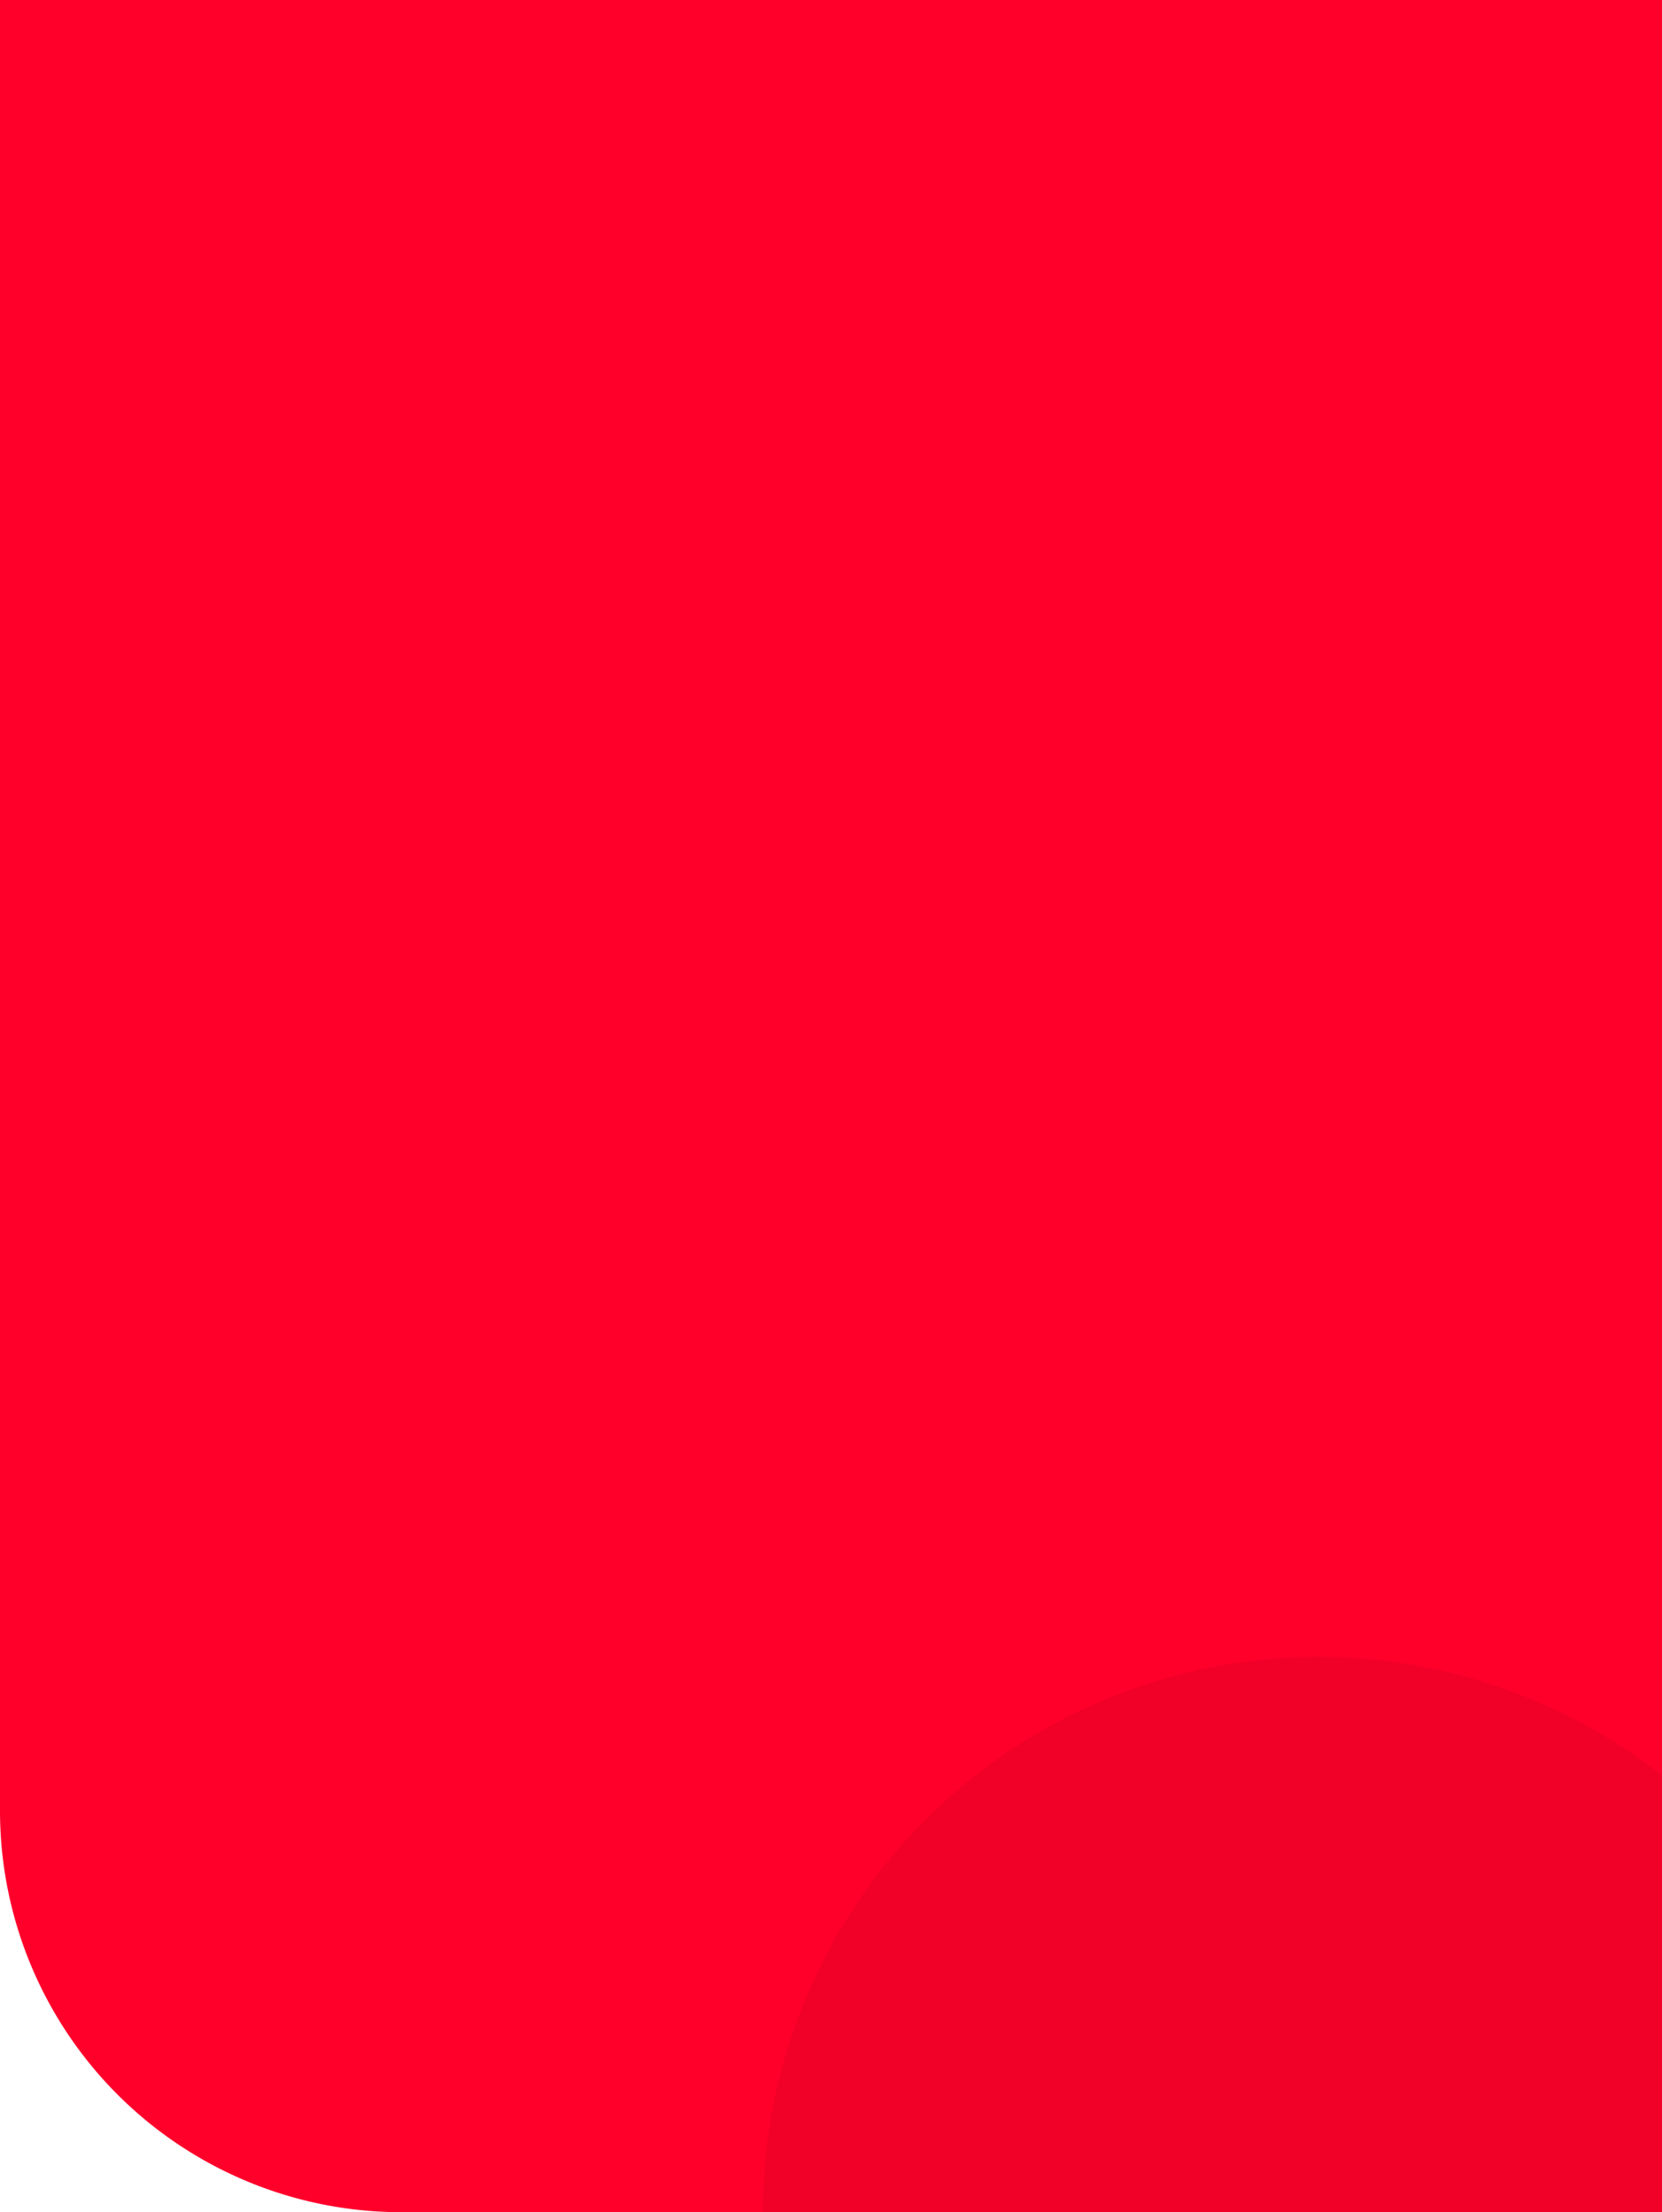
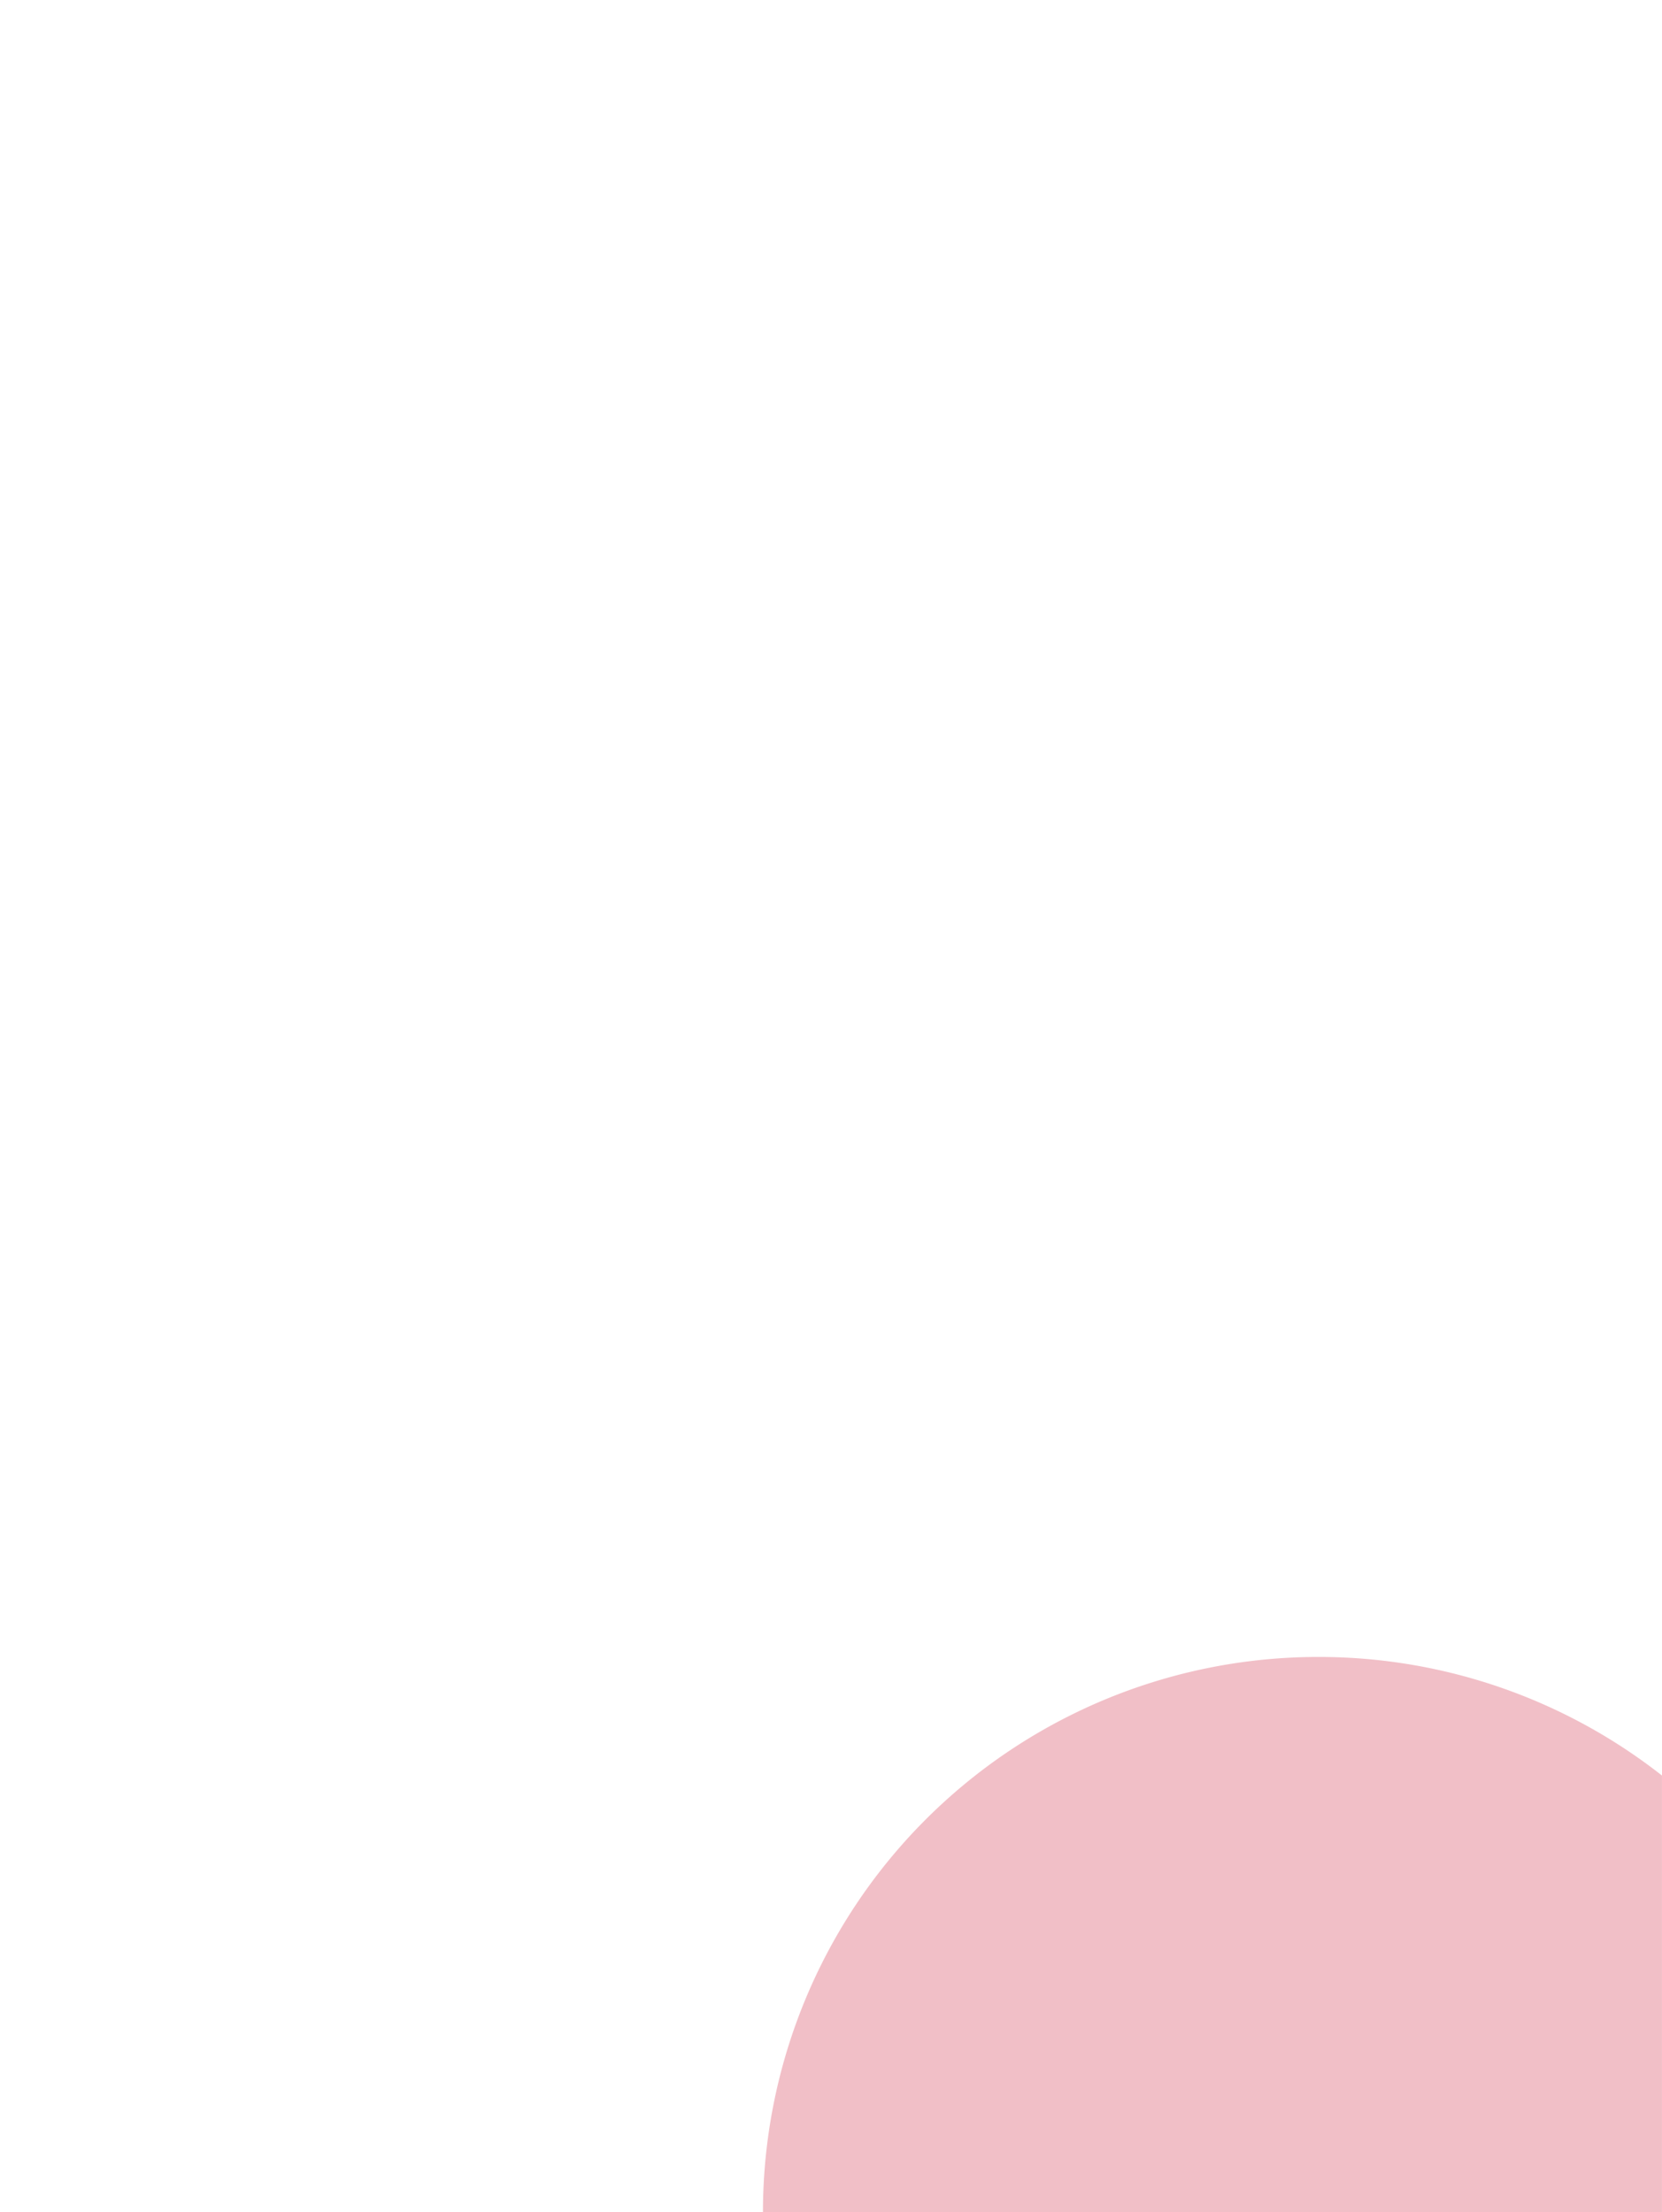
<svg xmlns="http://www.w3.org/2000/svg" id="header-background" width="414" height="551.001" viewBox="0 0 414 551.001">
-   <path id="Rectangle_30200" data-name="Rectangle 30200" d="M0,0H414a0,0,0,0,1,0,0V551a0,0,0,0,1,0,0H100A100,100,0,0,1,0,451V0A0,0,0,0,1,0,0Z" fill="#ff002b" />
  <path id="Path_183603" data-name="Path 183603" d="M138.426,0a138.345,138.345,0,0,1,85.528,29.539l0,108.756-223.944,0A138.306,138.306,0,0,1,138.426,0Z" transform="translate(190.042 412.705)" fill="#c80023" opacity="0.25" />
</svg>